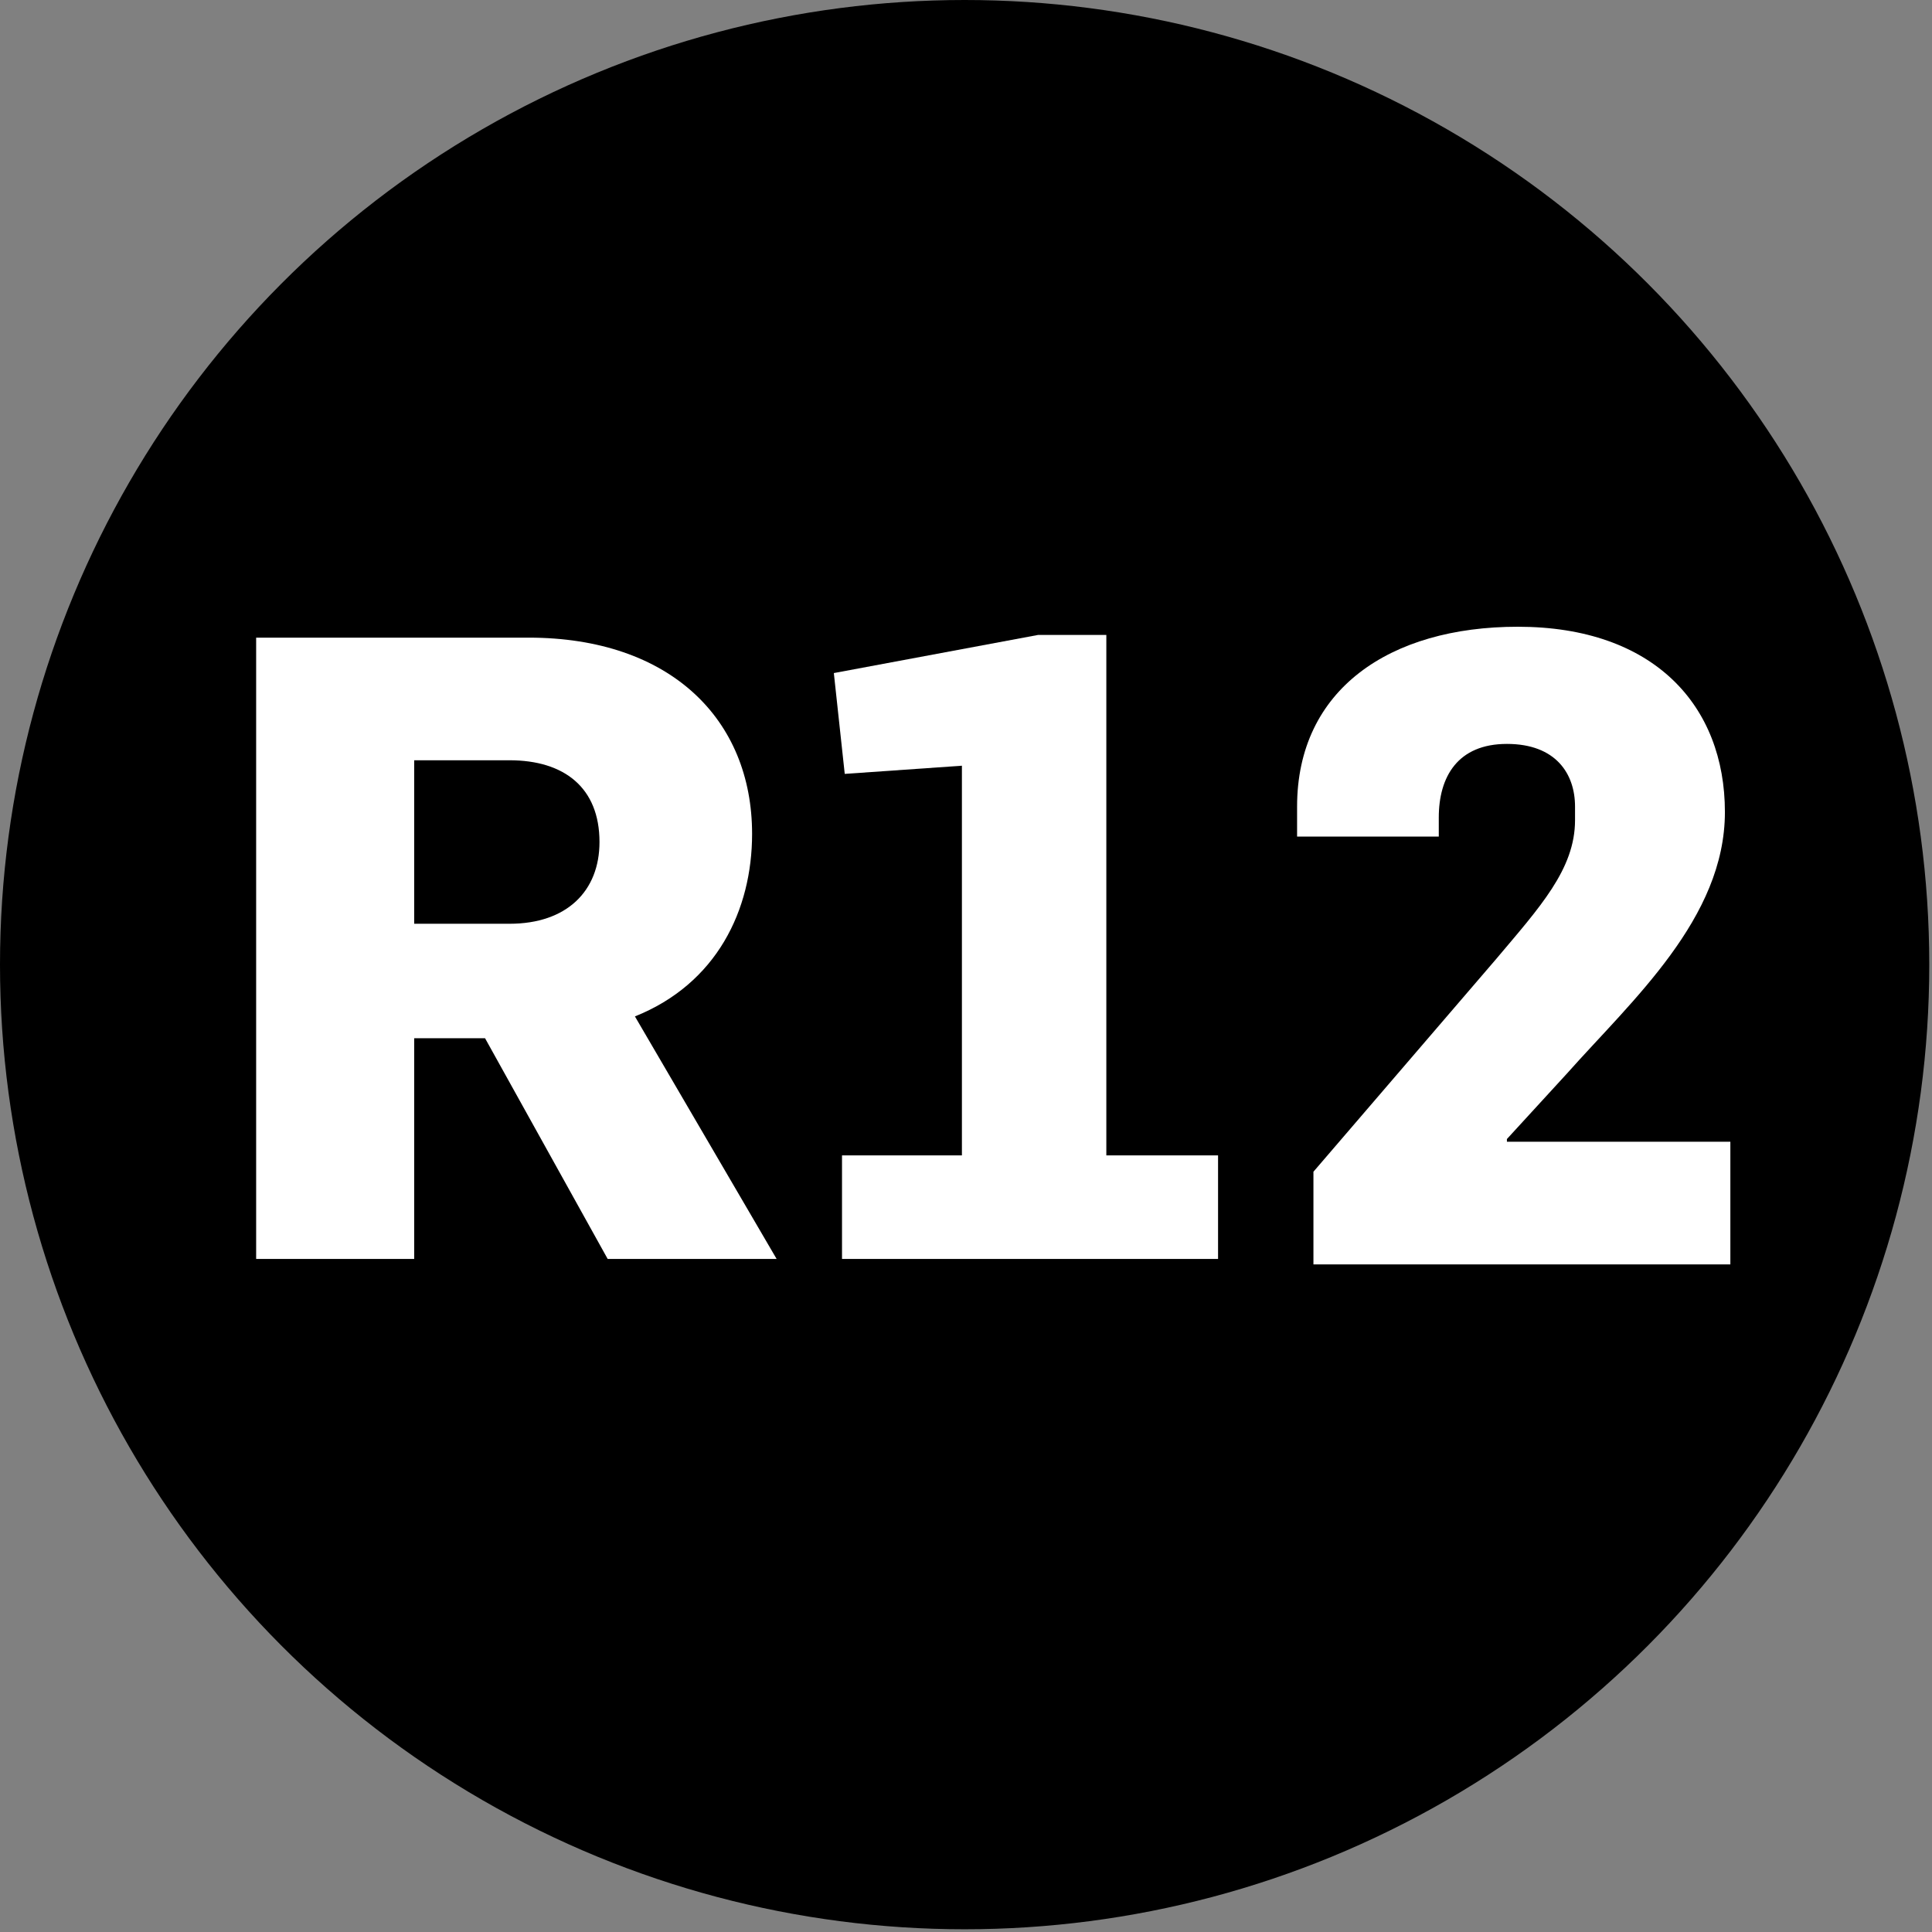
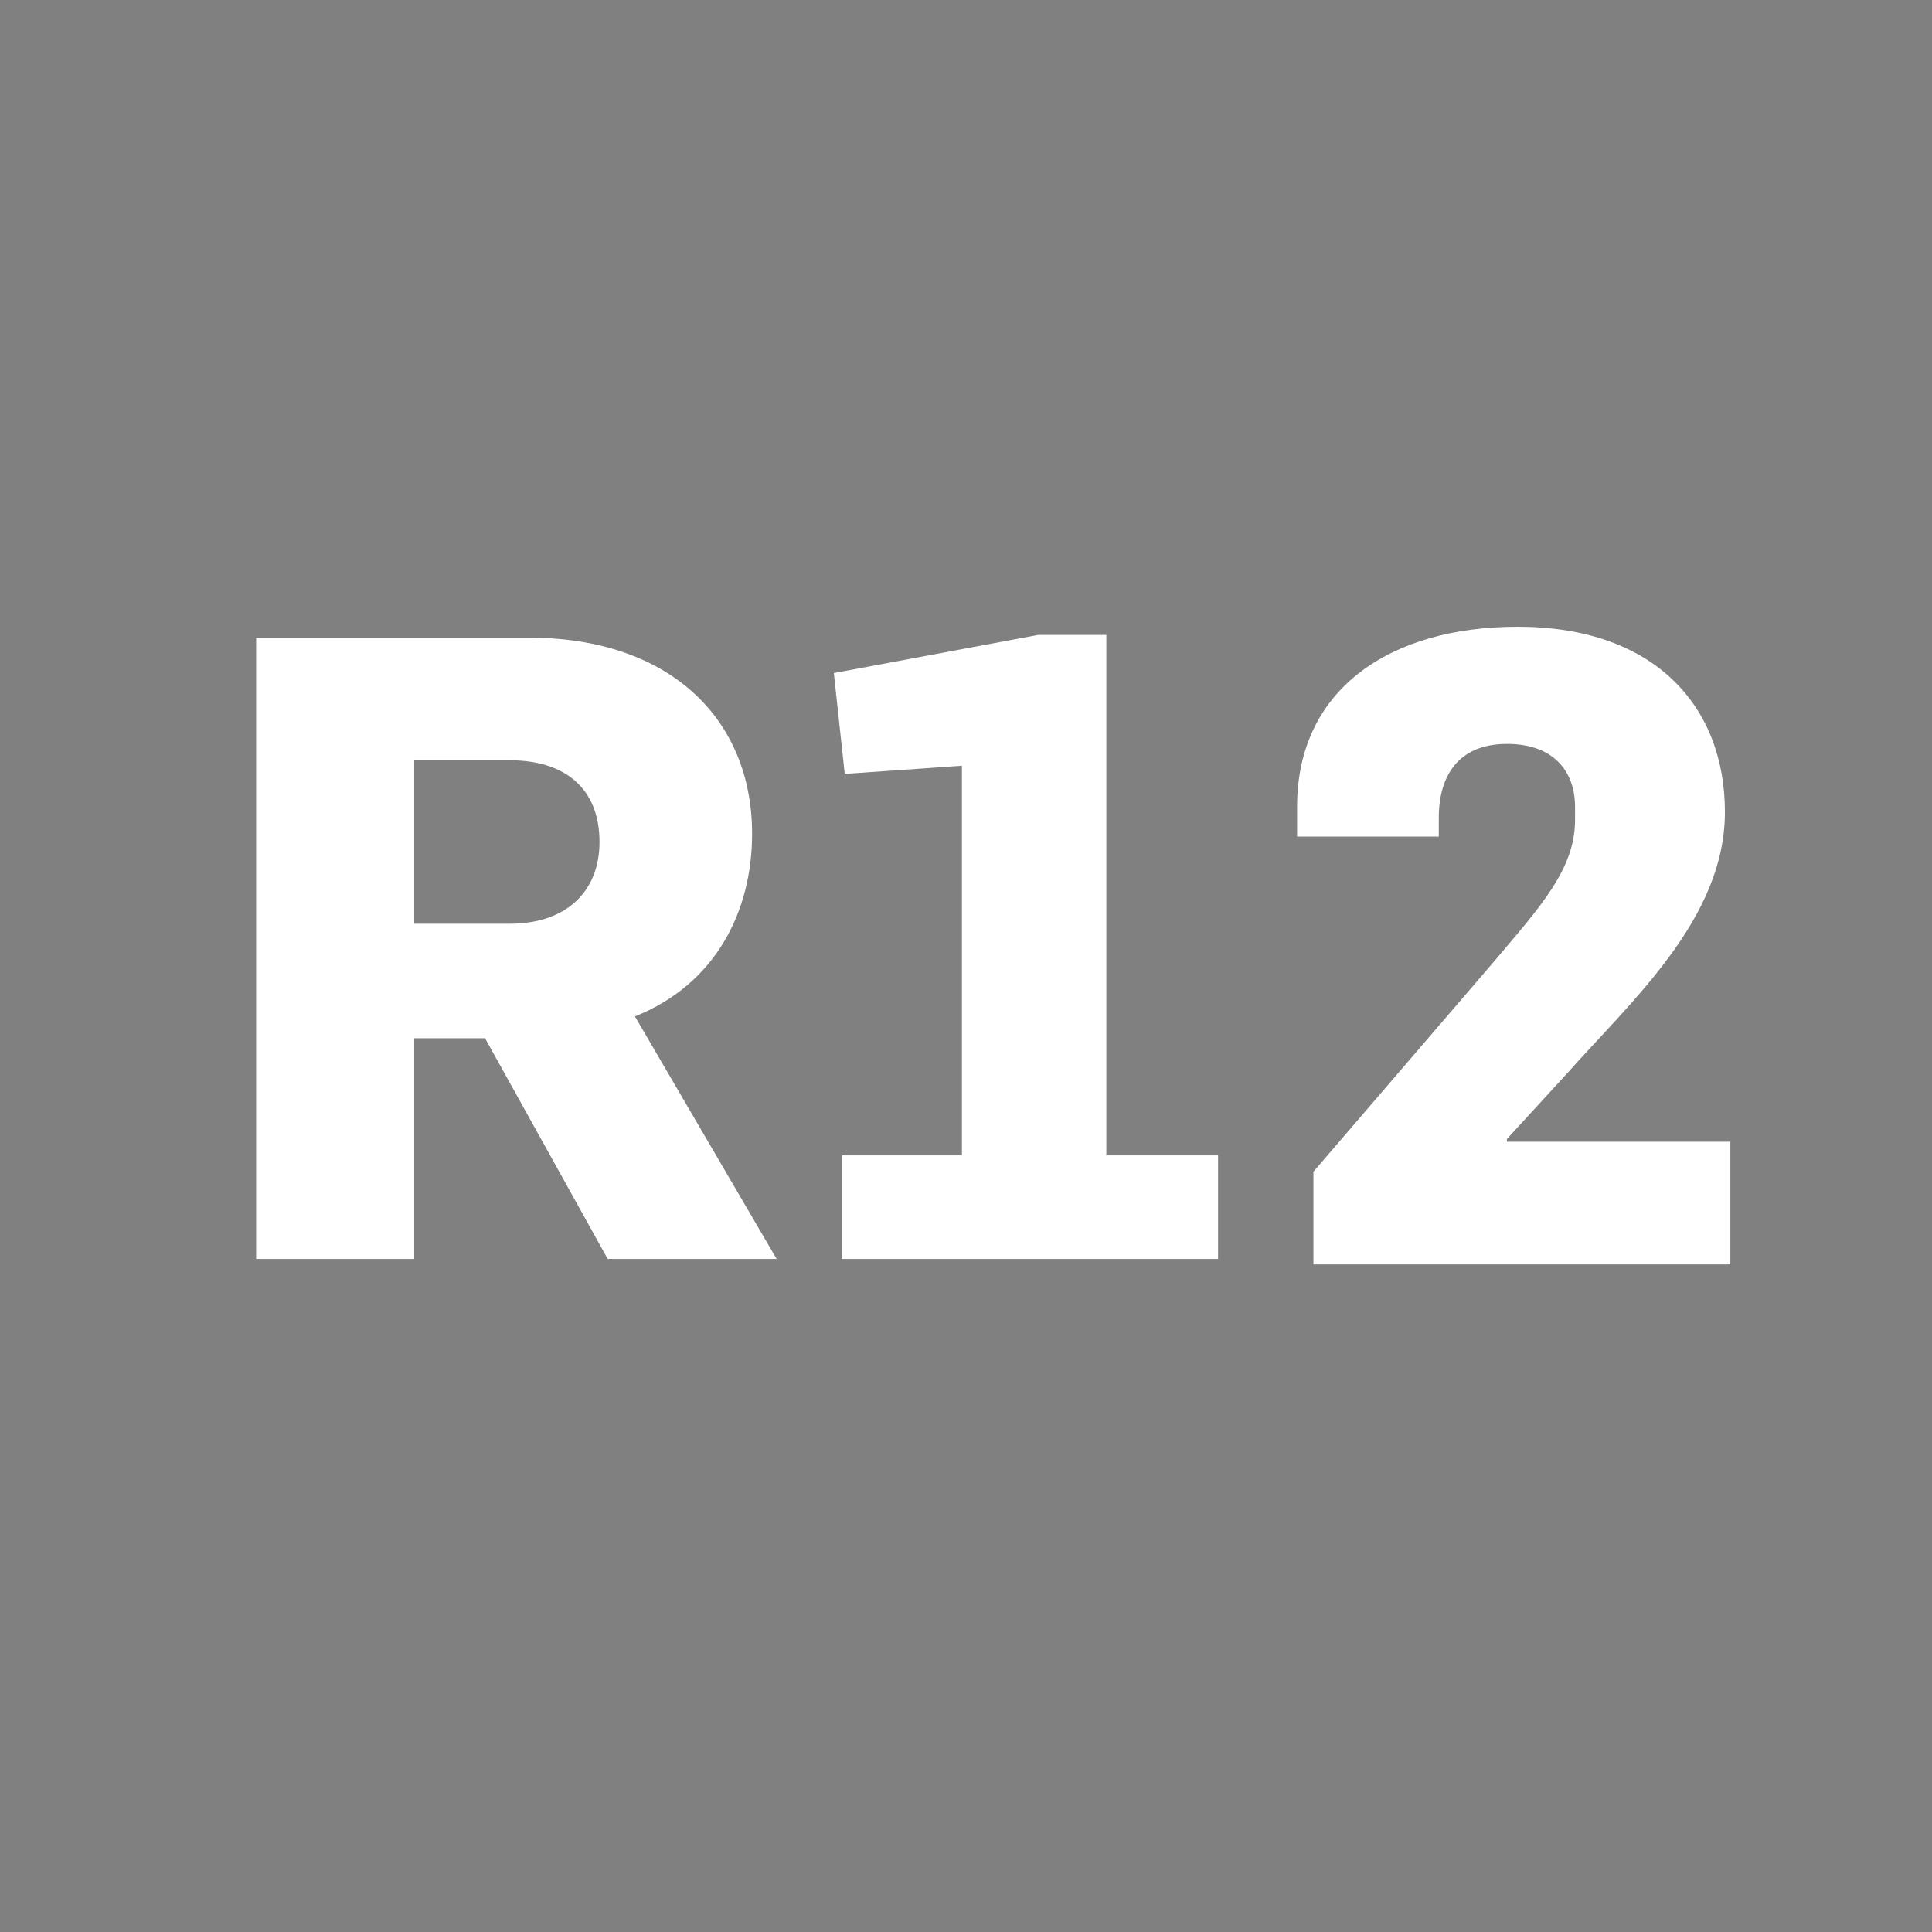
<svg xmlns="http://www.w3.org/2000/svg" version="1.1" id="Layer_1" x="0px" y="0px" viewBox="0 0 70.9 70.9" style="enable-background:new 0 0 70.9 70.9;" xml:space="preserve">
  <rect x="0" y="0" width="70.9" height="70.9" fill="#808080" stroke="none" />
  <style type="text/css">
	.st0{enable-background:new    ;}
	.st1{fill:#FFFFFF;}
</style>
  <g>
-     <circle cx="35.4" cy="35.4" r="35.4" />
-   </g>
+     </g>
  <g class="st0">
    <path class="st1" d="M9.4,23.4h10c5.2,0,8.2,3,8.2,7.2c0,2.8-1.3,5.5-4.3,6.7l5.2,8.9h-6.2l-4.5-8.1h-2.6v8.1H9.4V23.4z M18.7,33.9   c2.1,0,3.3-1.2,3.3-3c0-2-1.3-3-3.3-3h-3.5v6H18.7z" />
    <path class="st1" d="M30.9,42.4h4.4V28.1l-4.3,0.3l-0.4-3.7l7.5-1.4h2.5v19.1h4.1v3.8H30.9V42.4z" />
    <path class="st1" d="M48.2,43l6.7-7.8c1.6-1.9,2.9-3.3,2.9-5.1v-0.5c0-1.2-0.7-2.3-2.5-2.3c-1.8,0-2.5,1.2-2.5,2.7v0.7h-5.2v-1.1   c0-4.3,3.4-6.6,8.1-6.6c5,0,7.6,2.9,7.6,6.8c0,3.9-3.4,6.9-5.8,9.6l-2.2,2.4v0.1h8.2v4.5H48.2V43z" />
  </g>
</svg>